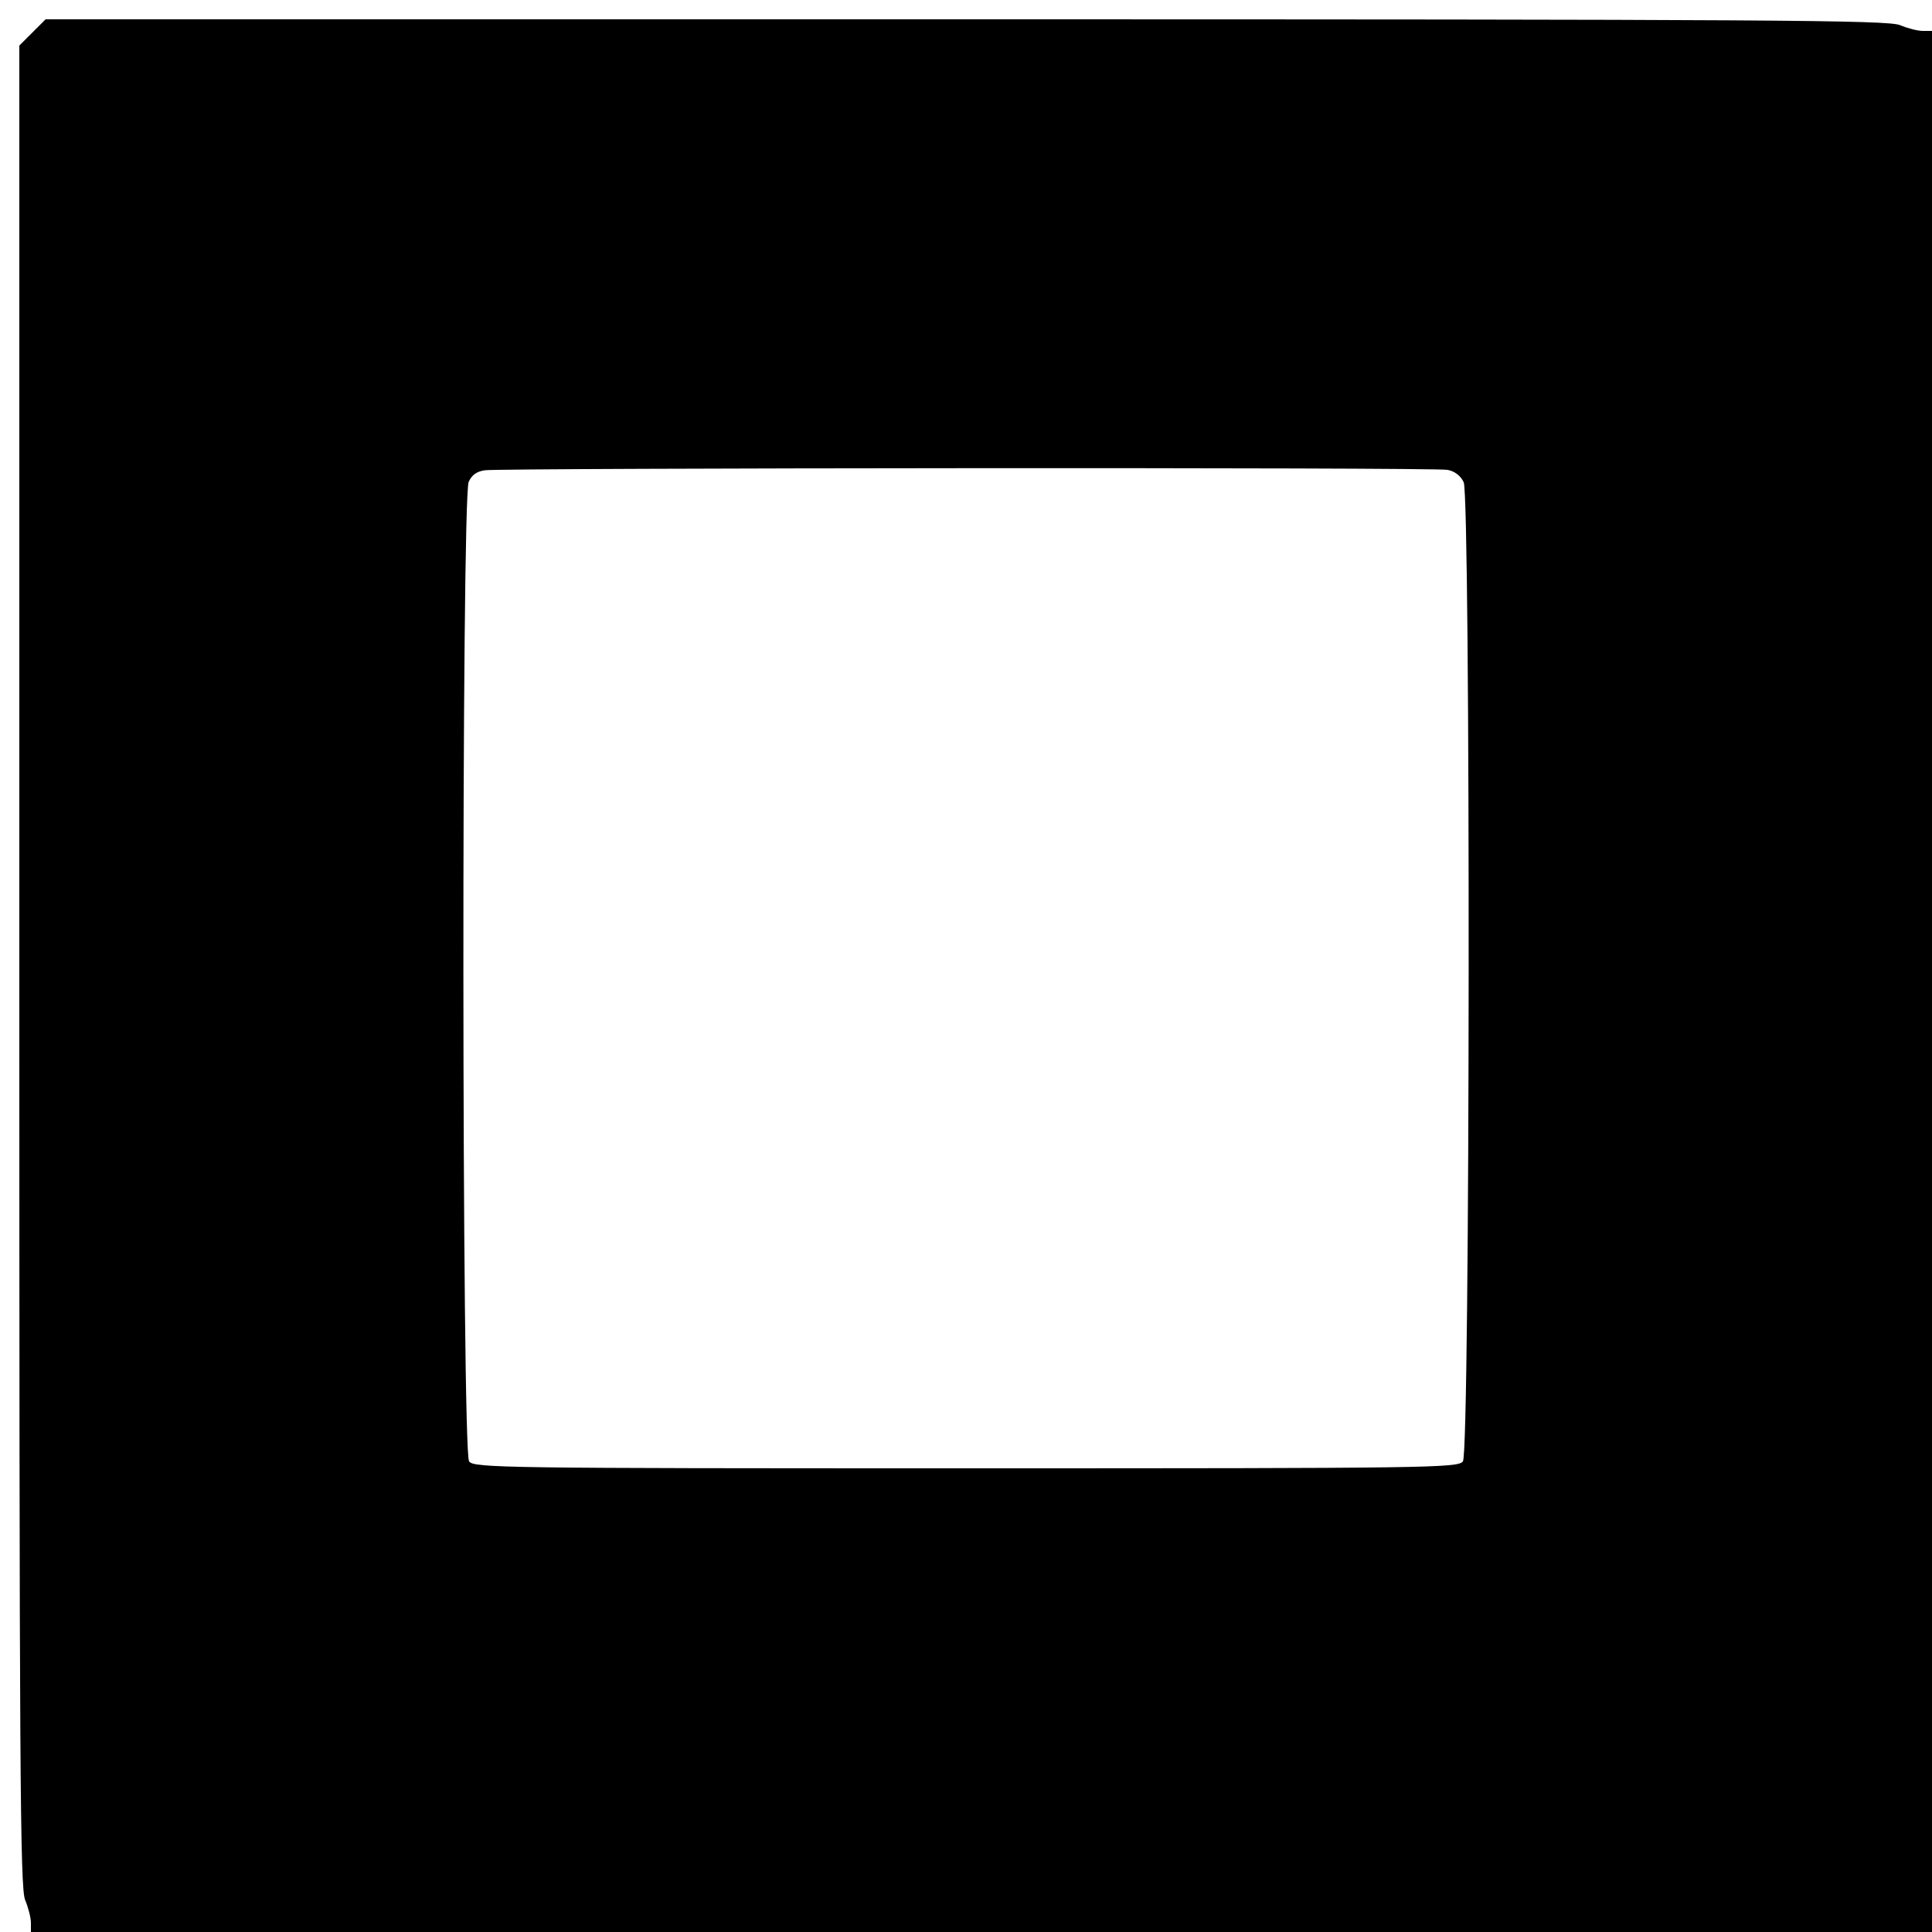
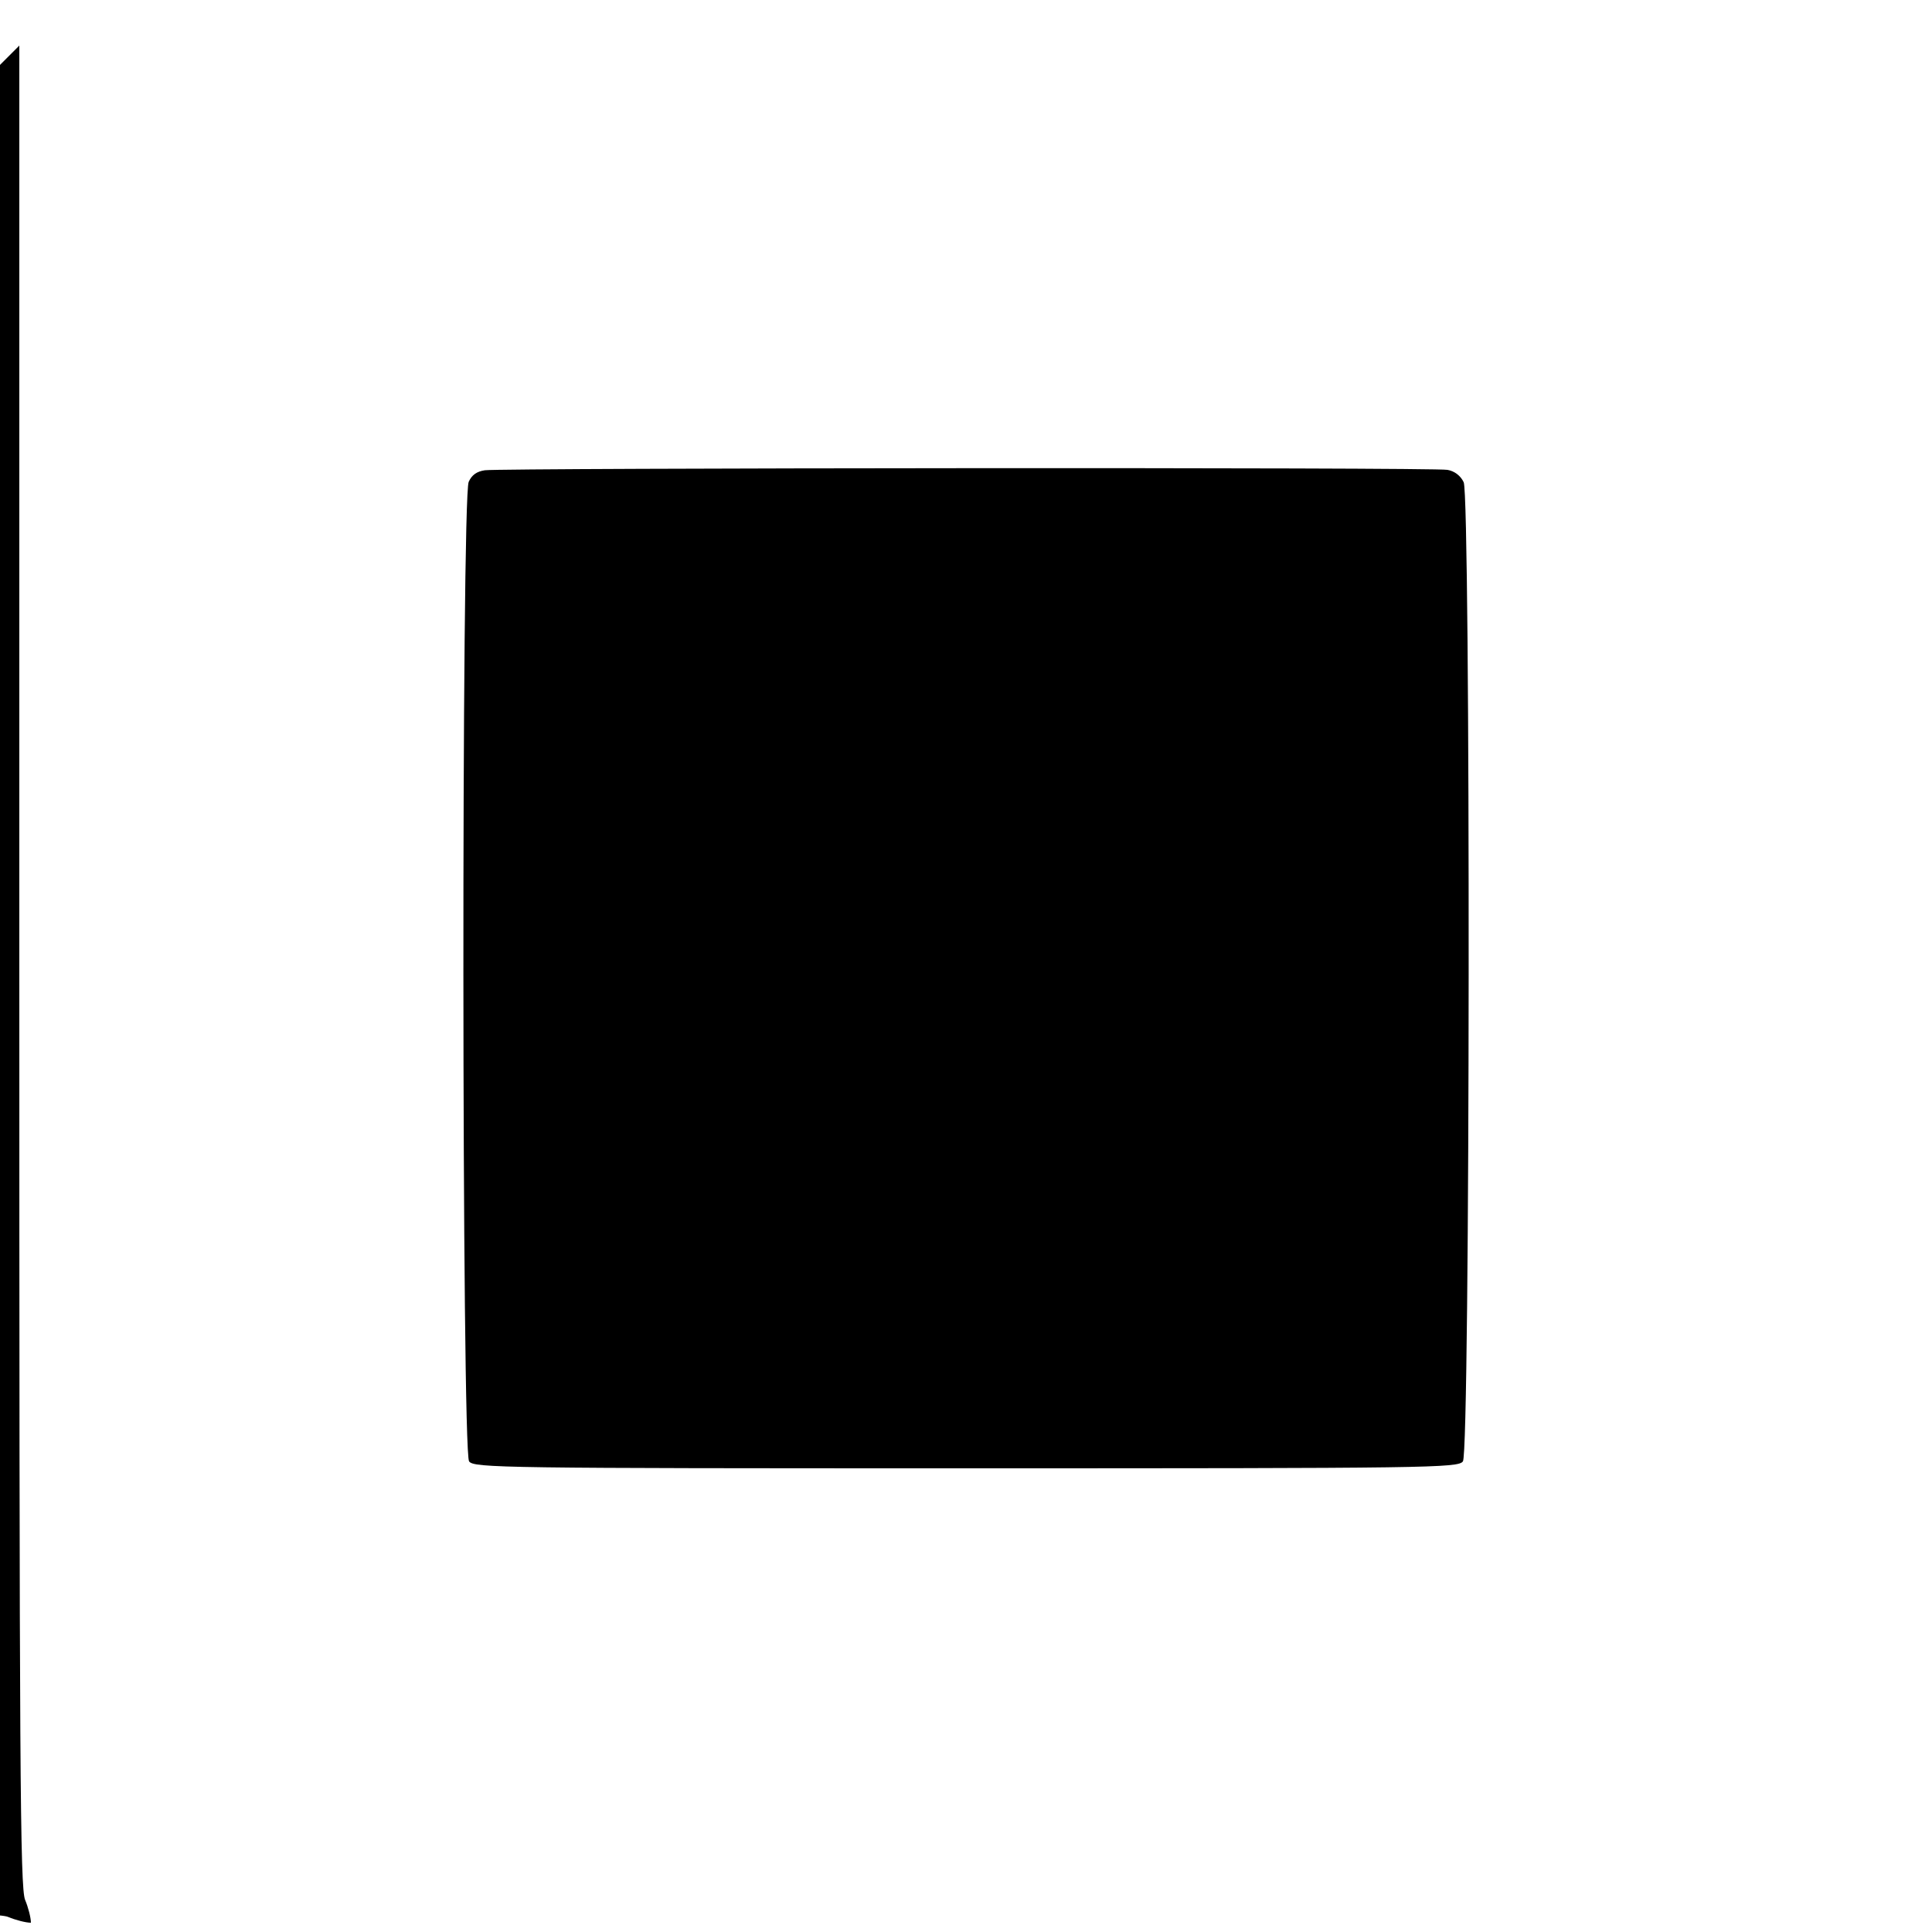
<svg xmlns="http://www.w3.org/2000/svg" version="1.0" width="500pt" height="500pt" viewBox="0 0 500 500" preserveAspectRatio="xMidYMid meet">
  <g transform="translate(0,500) scale(0.1,-0.1)" fill="#000000" stroke="none">
-     <path d="M84 4916 l-34 -34 0 -2381 c0 -2094 2 -2386 15 -2418 8 -19 15 -46 15 -59 l0 -24 2460 0 2460 0 0 2460 0 2460 -24 0 c-13 0 -40 7 -59 15 -32 13 -324 15 -2418 15 l-2381 0 -34 -34z m3662 -1132 c18 -3 34 -15 42 -32 18 -40 17 -2510 -2 -2534 -12 -17 -86 -18 -1286 -18 -1200 0 -1274 1 -1286 18 -19 25 -20 2494 -1 2535 8 18 21 27 42 30 49 6 2460 8 2491 1z" />
+     <path d="M84 4916 l-34 -34 0 -2381 c0 -2094 2 -2386 15 -2418 8 -19 15 -46 15 -59 c-13 0 -40 7 -59 15 -32 13 -324 15 -2418 15 l-2381 0 -34 -34z m3662 -1132 c18 -3 34 -15 42 -32 18 -40 17 -2510 -2 -2534 -12 -17 -86 -18 -1286 -18 -1200 0 -1274 1 -1286 18 -19 25 -20 2494 -1 2535 8 18 21 27 42 30 49 6 2460 8 2491 1z" />
  </g>
</svg>